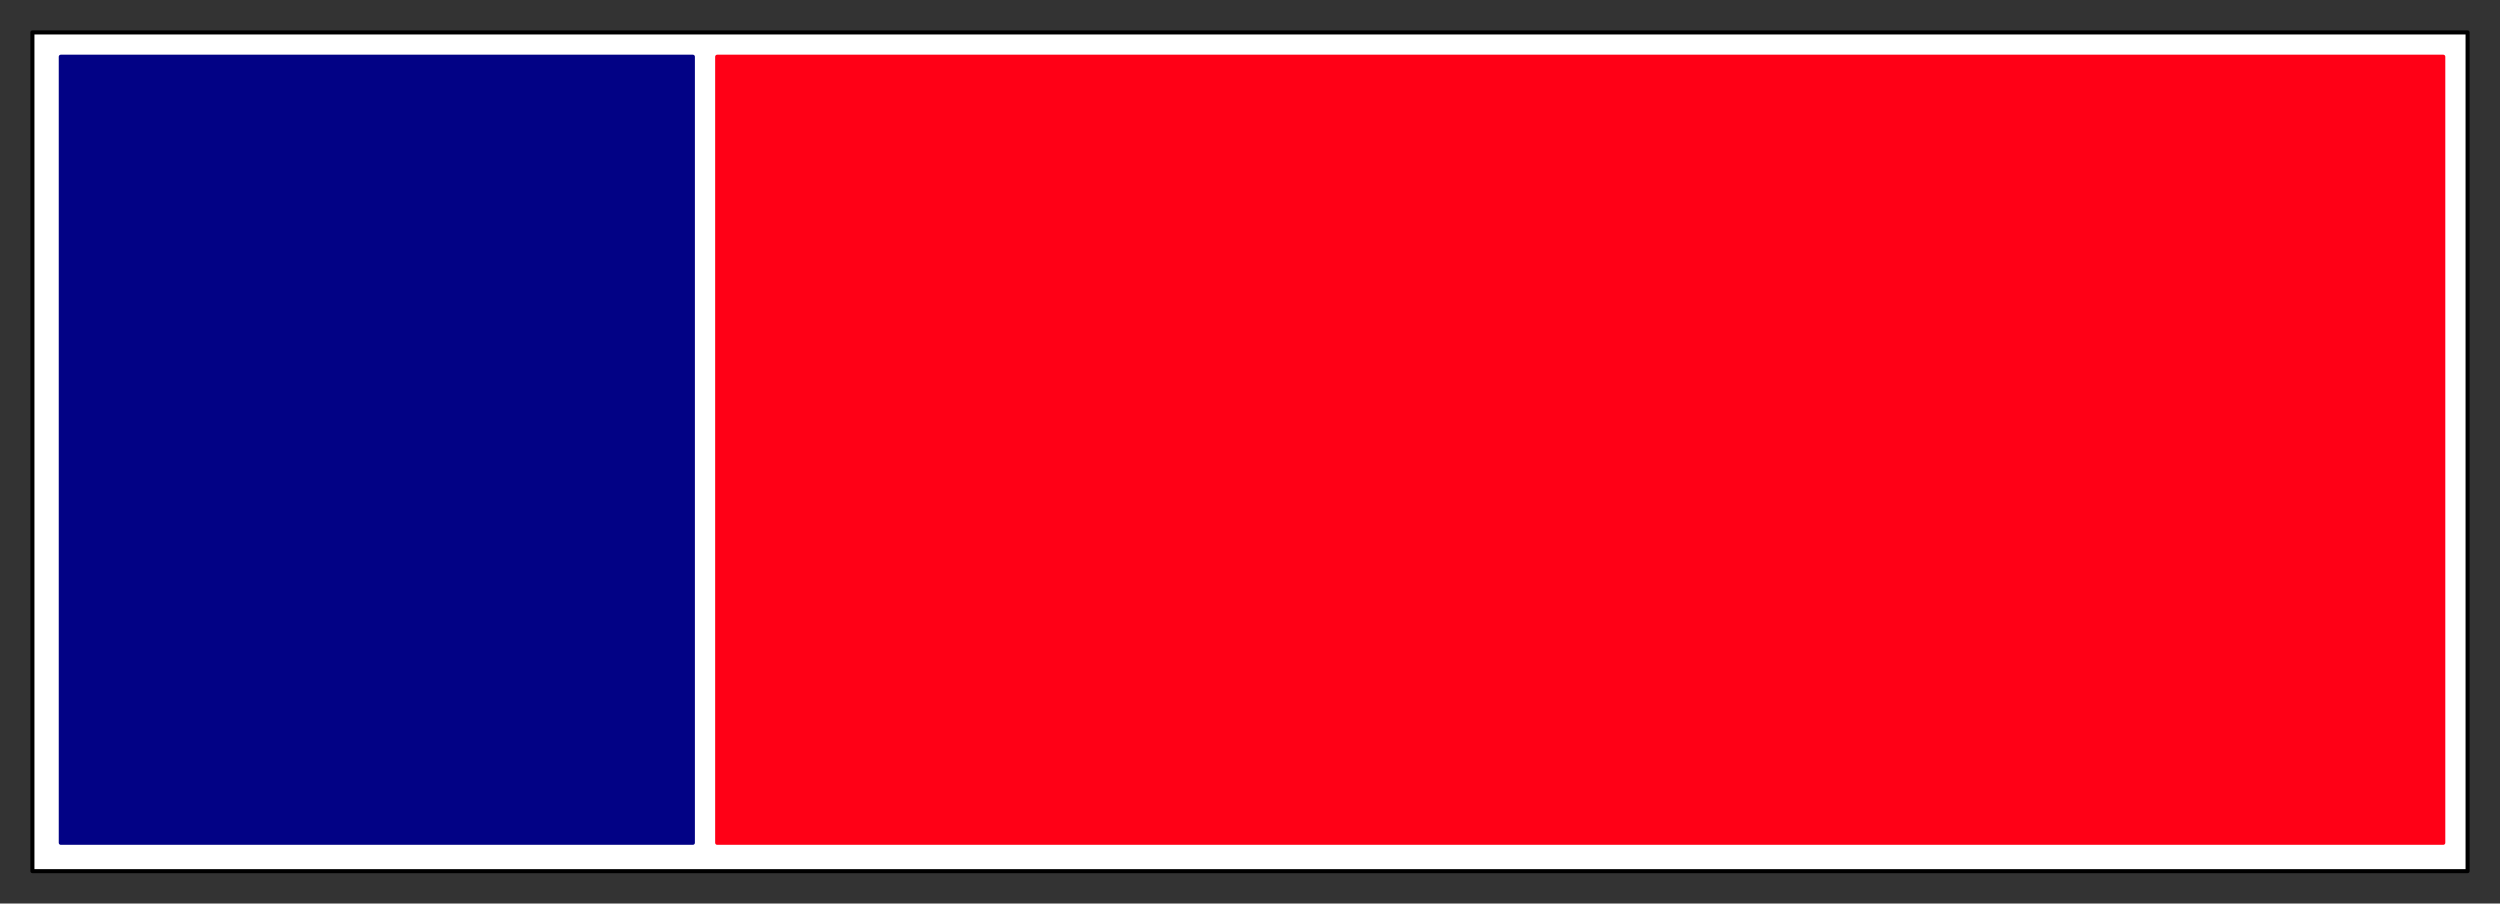
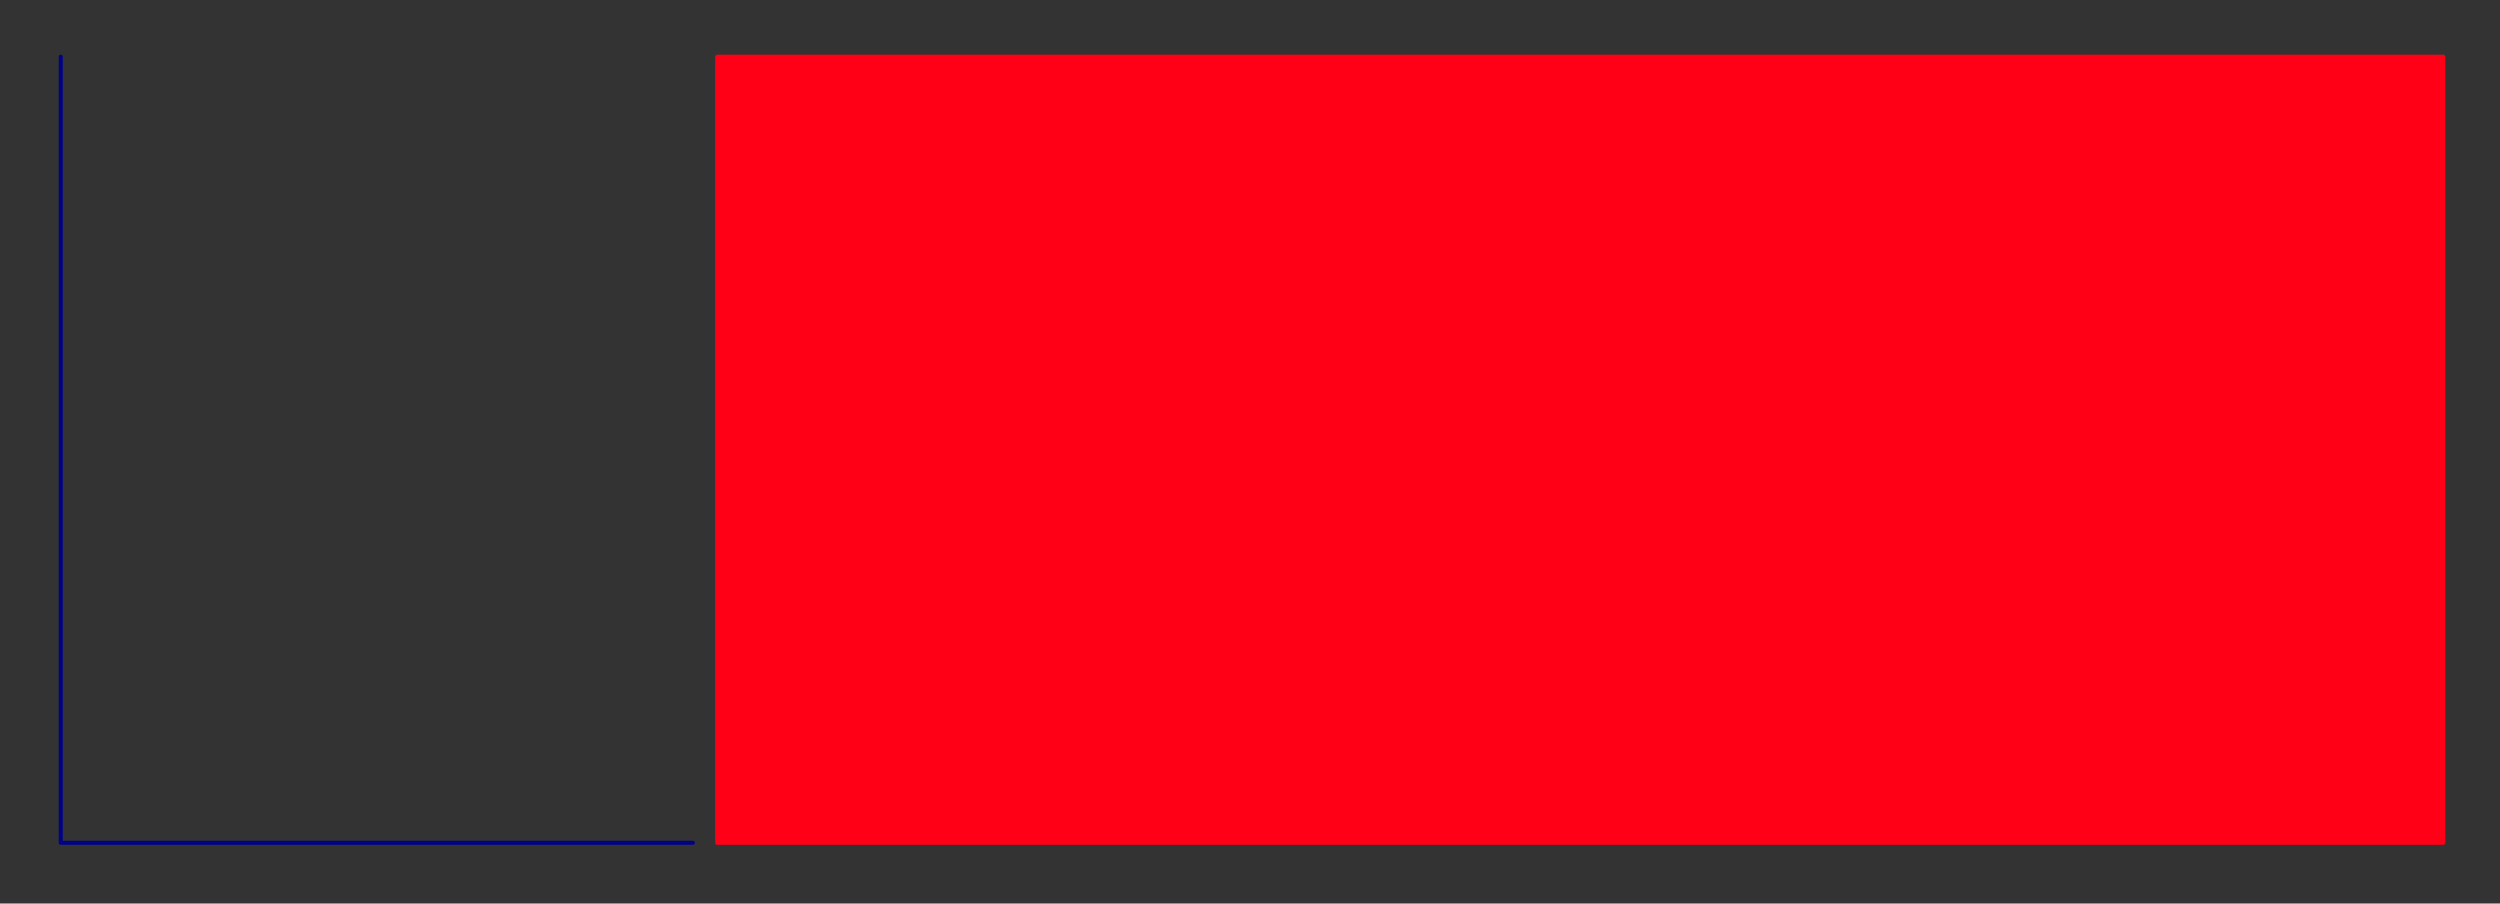
<svg xmlns="http://www.w3.org/2000/svg" fill-rule="evenodd" height="223" preserveAspectRatio="none" stroke-linecap="round" width="617">
  <rect width="100%" height="100%" fill="#333333" stroke="none" />
-   <path style="stroke:#000;stroke-width:1;stroke-linejoin:round;fill:#fff" d="M8 8h601v207H8V8z" />
  <path style="stroke:#ff0016;stroke-width:1;stroke-linejoin:round;fill:#ff0016" d="M177 14h426v194H177V14z" />
-   <path style="stroke:#020285;stroke-width:1;stroke-linejoin:round;fill:#020285" d="M171 208H15V14h156v194z" />
+   <path style="stroke:#020285;stroke-width:1;stroke-linejoin:round;fill:#020285" d="M171 208H15V14v194z" />
</svg>